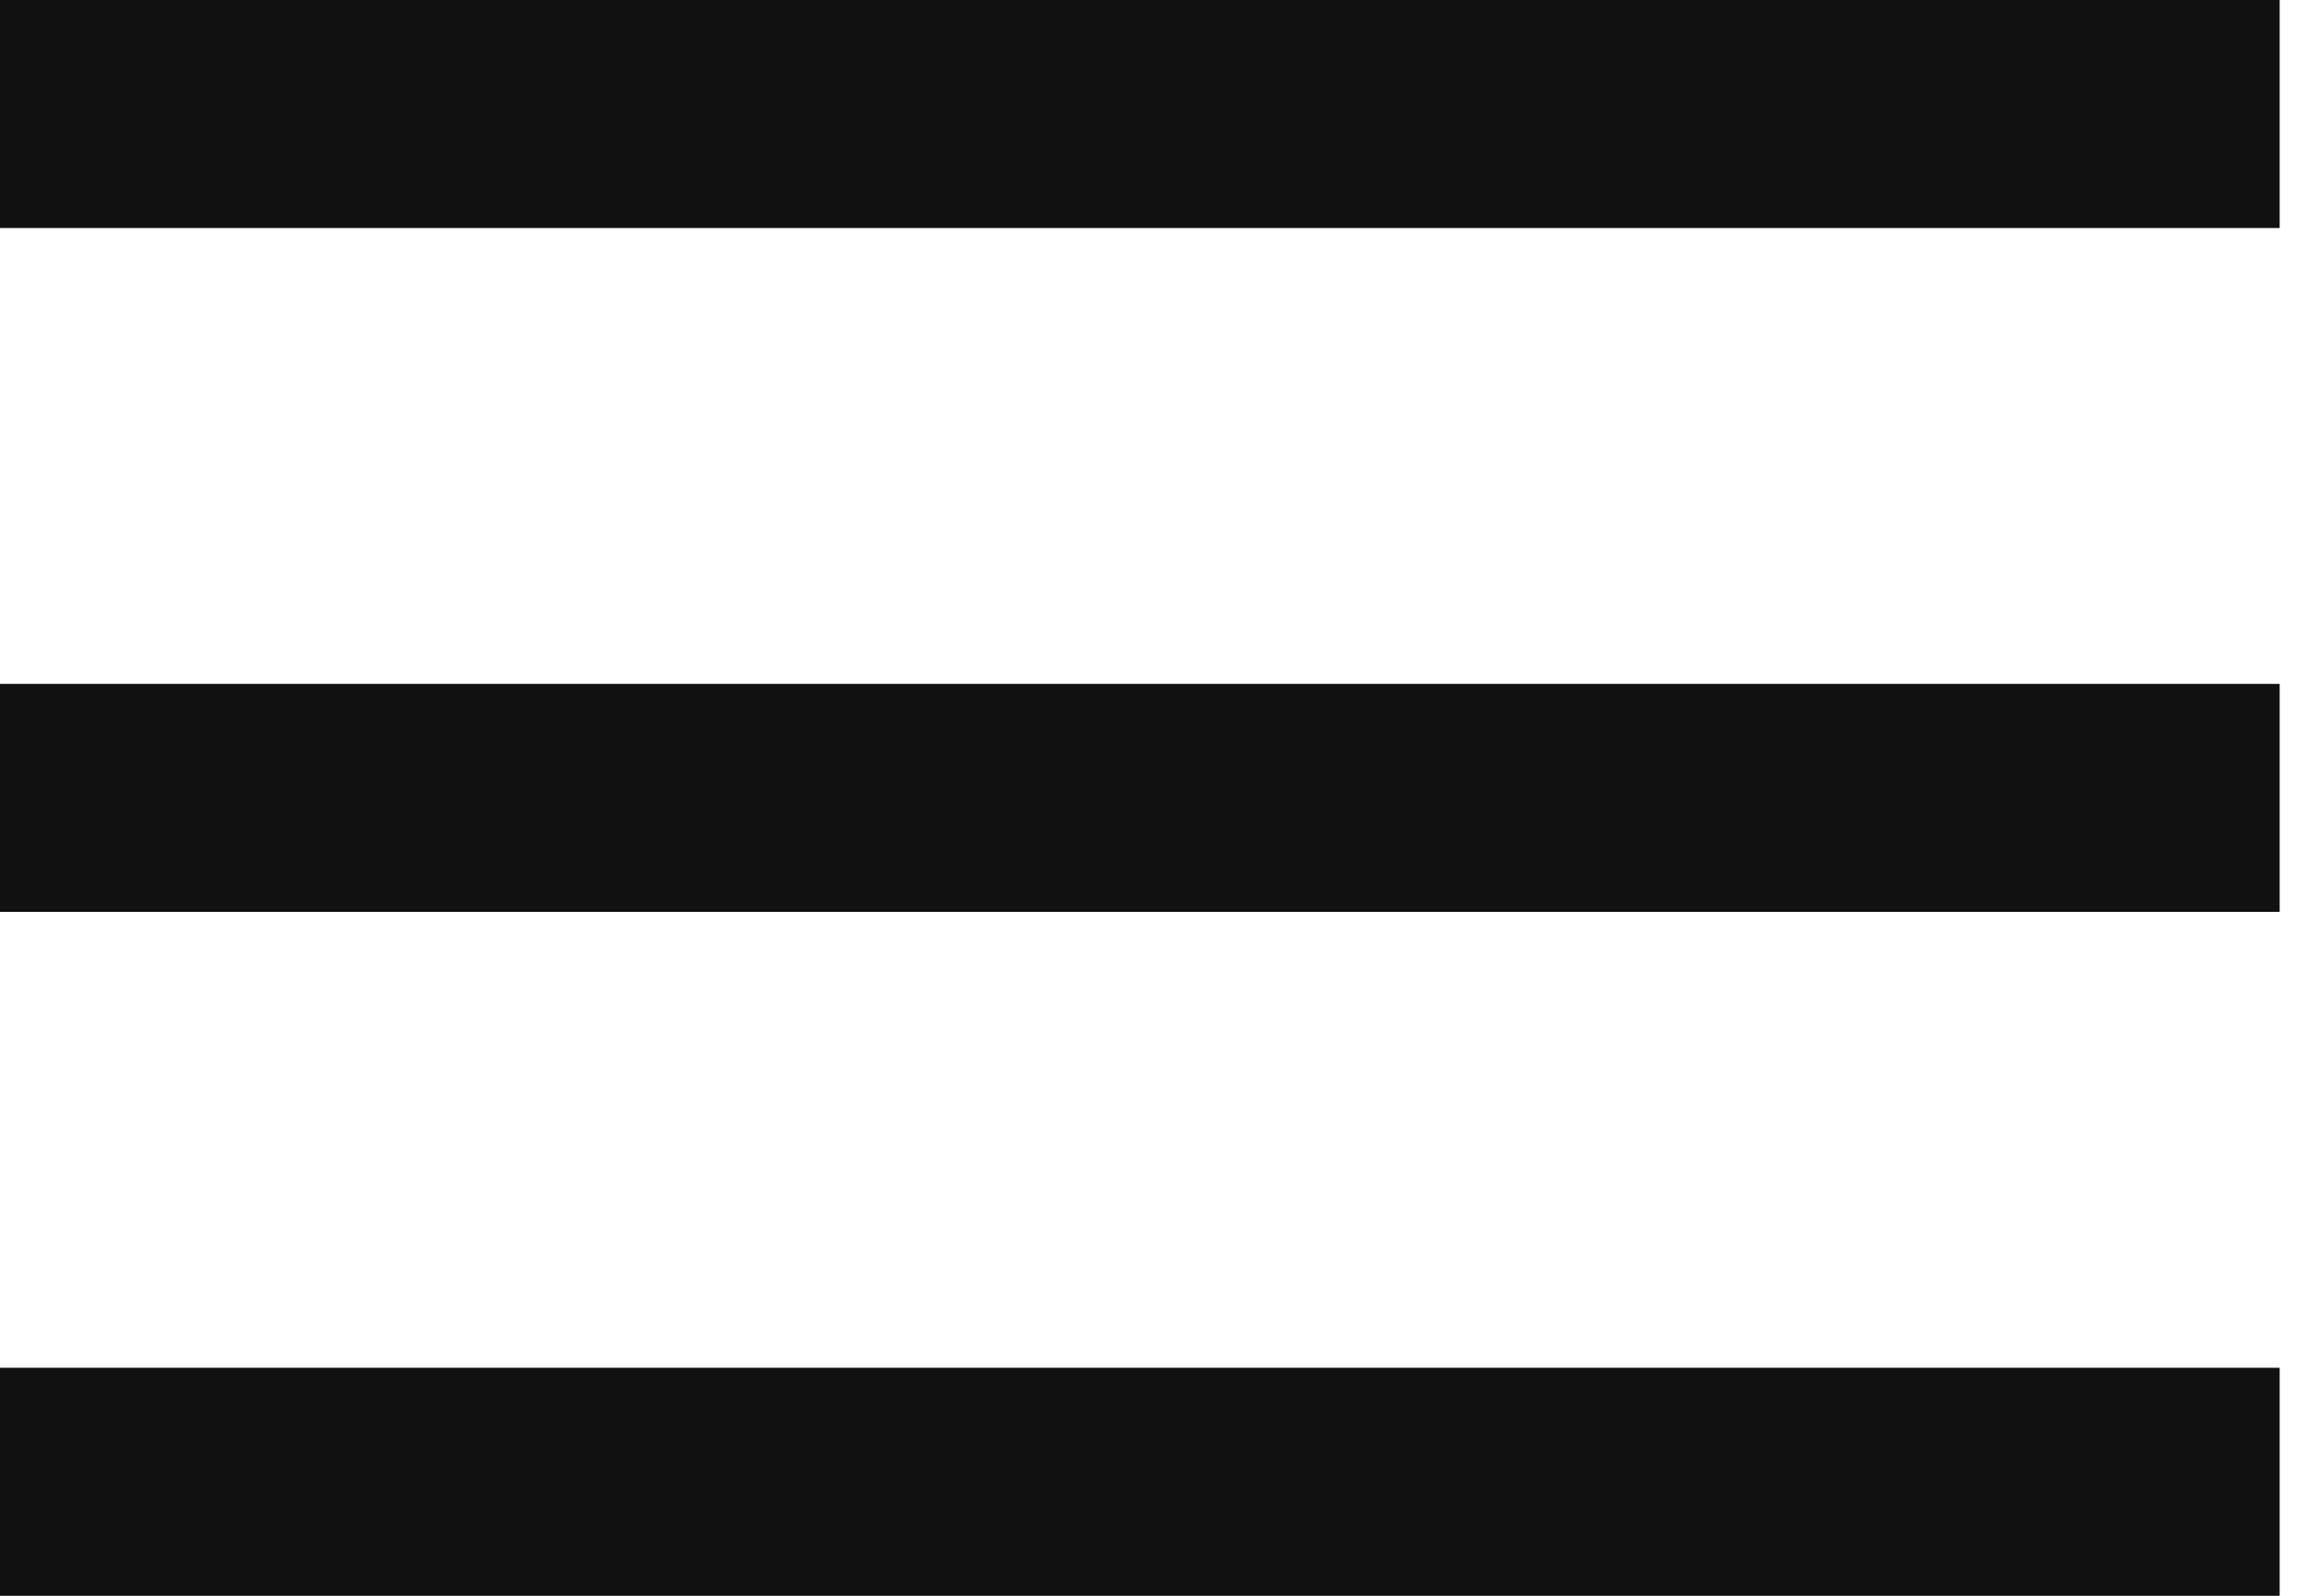
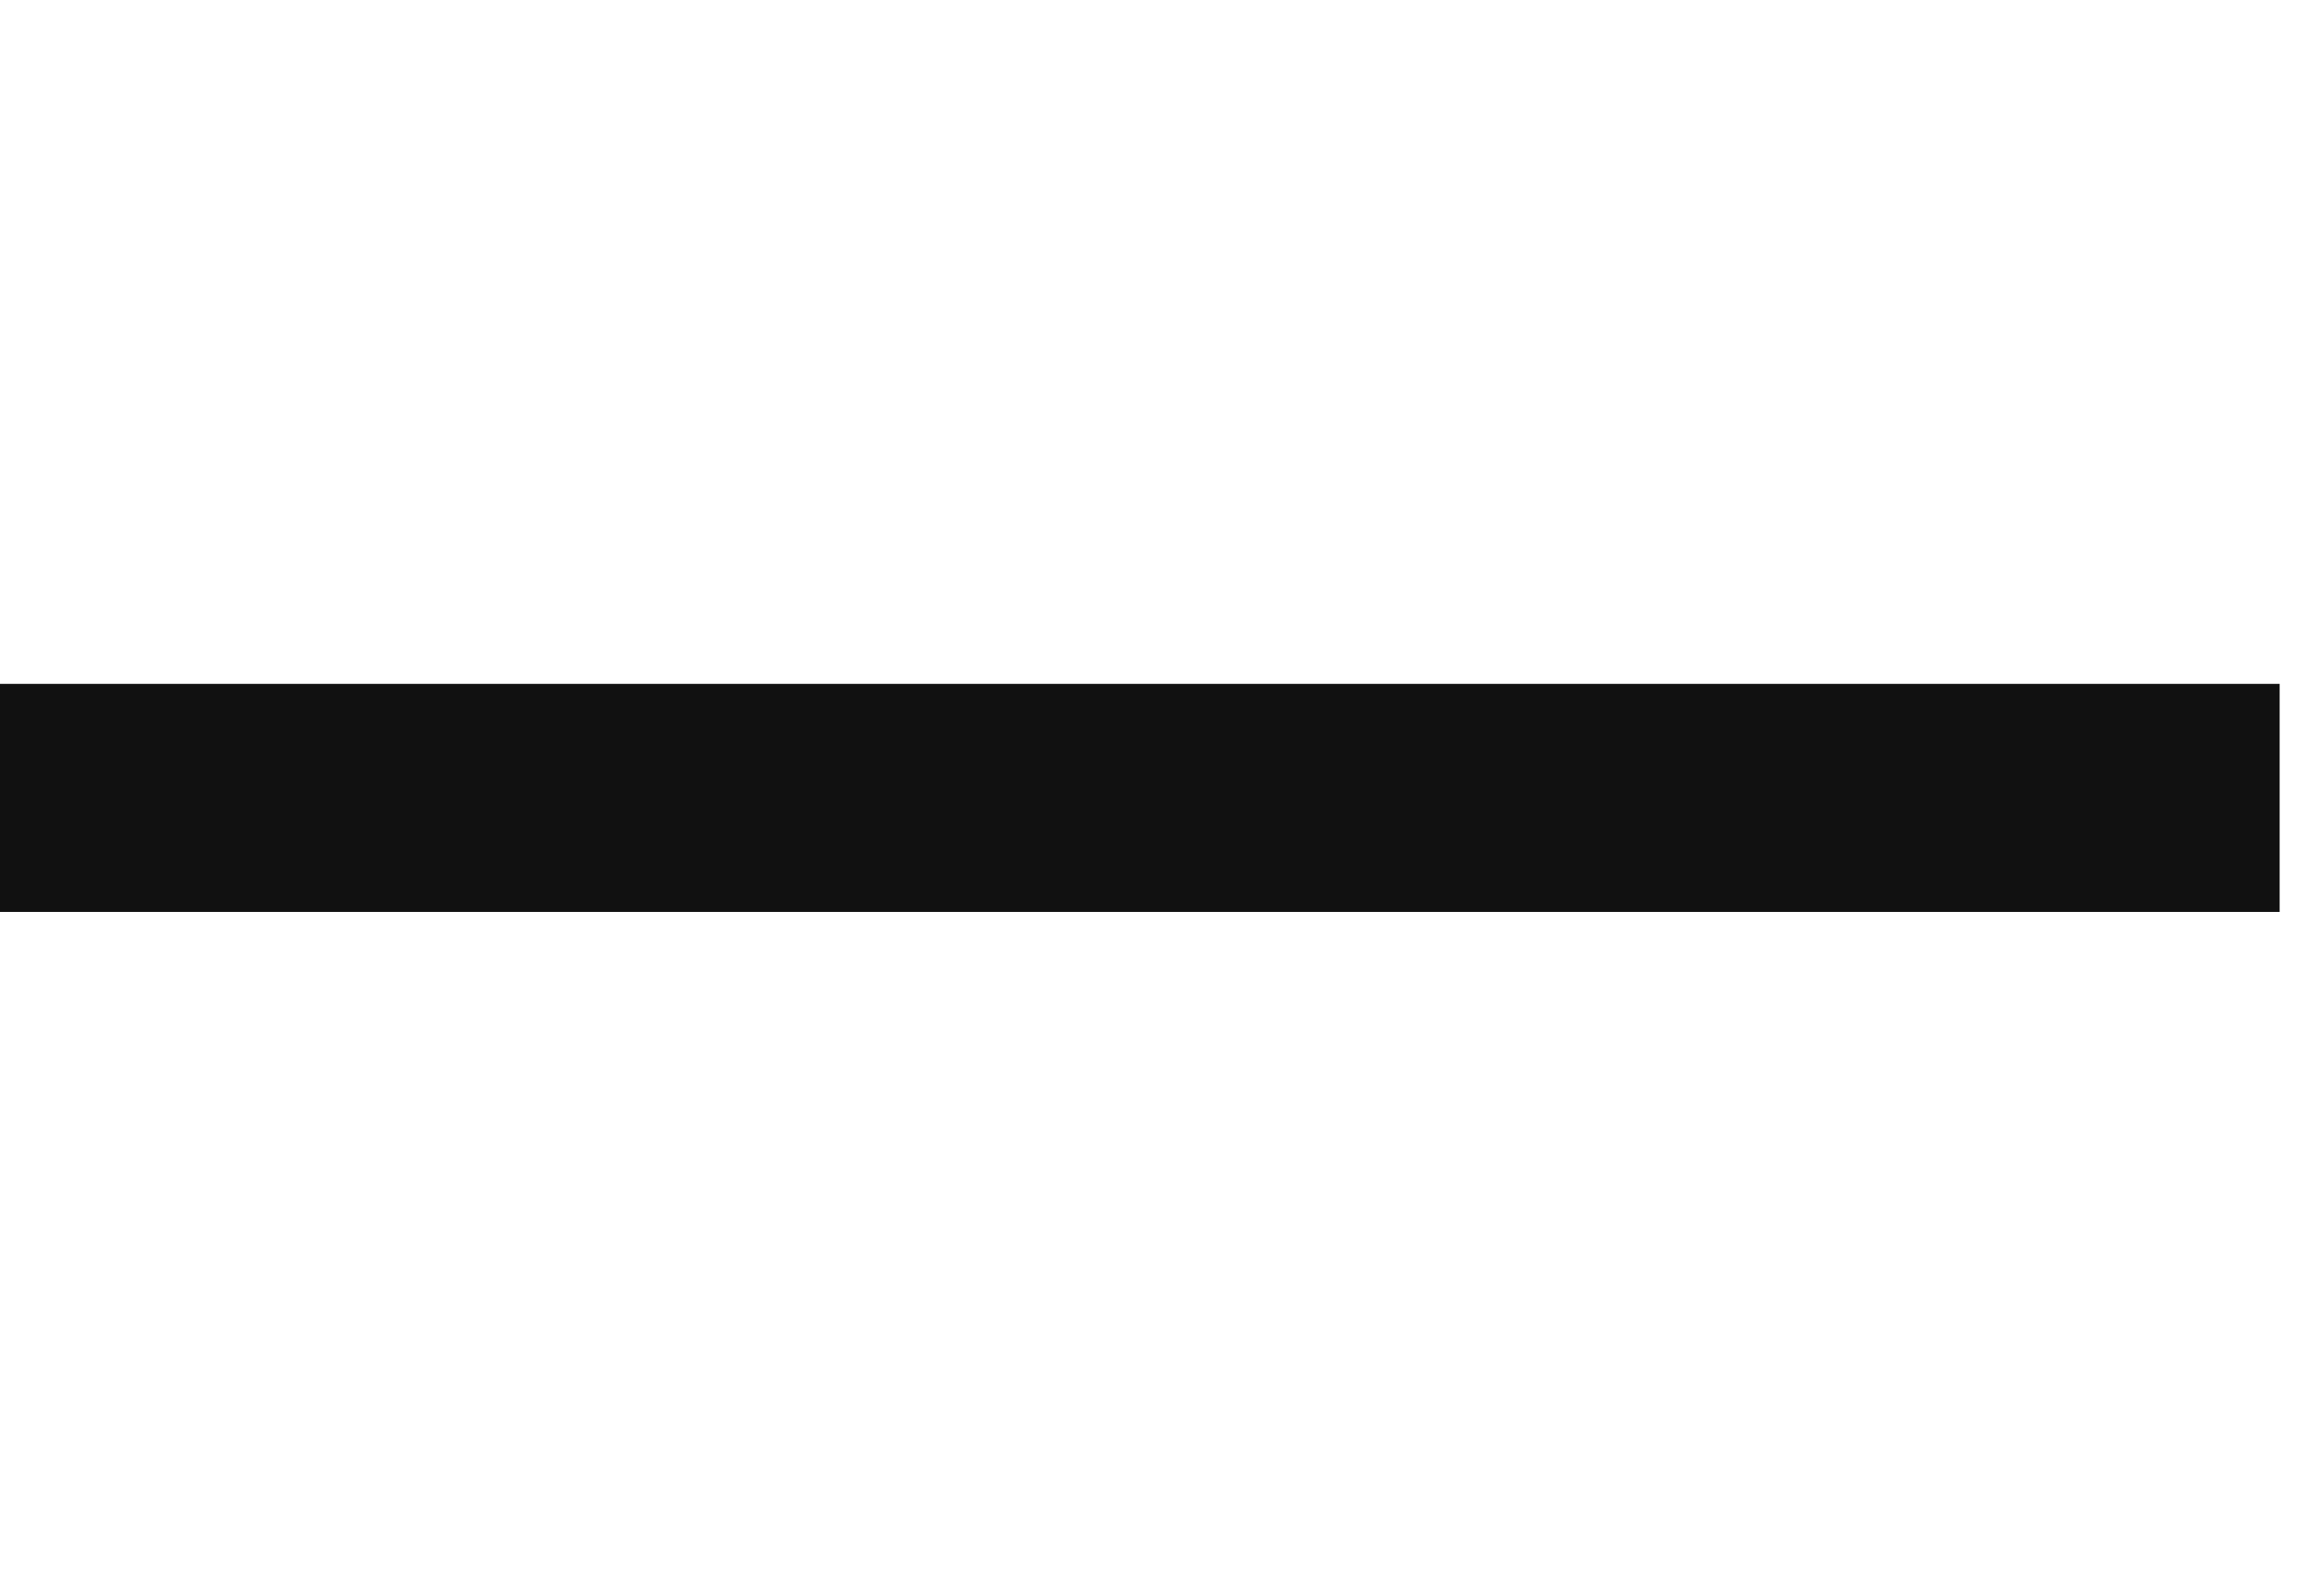
<svg xmlns="http://www.w3.org/2000/svg" width="13" height="9" viewBox="0 0 13 9" fill="none">
-   <path fill-rule="evenodd" clip-rule="evenodd" d="M12.857 1.286H0V0H12.857V1.286Z" fill="#111111" />
  <path fill-rule="evenodd" clip-rule="evenodd" d="M12.857 5.143H0V3.857H12.857V5.143Z" fill="#111111" />
-   <path fill-rule="evenodd" clip-rule="evenodd" d="M12.857 9H0V7.714H12.857V9Z" fill="#111111" />
</svg>